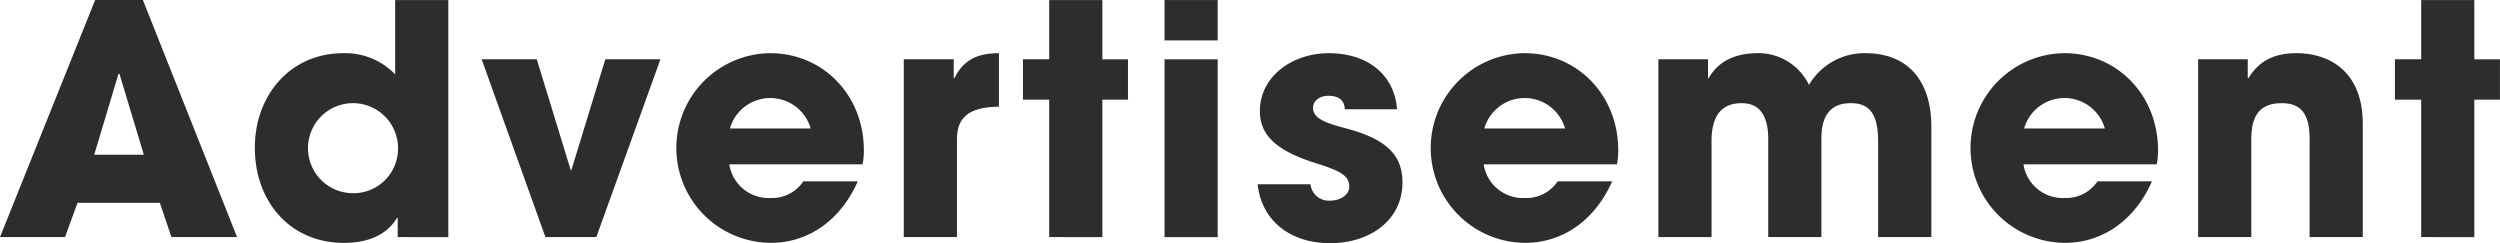
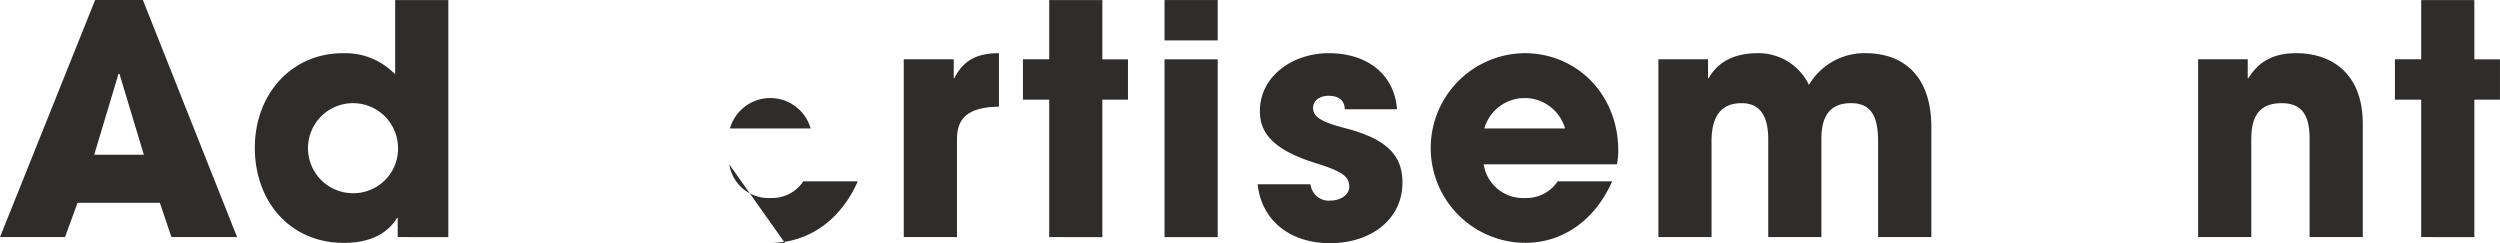
<svg xmlns="http://www.w3.org/2000/svg" width="319.803" height="31.108" viewBox="0 0 319.803 31.108">
  <g id="グループ_194" data-name="グループ 194" transform="translate(-1034.983 -2097.063)">
    <path id="パス_4065" data-name="パス 4065" d="M1613.392,2322.524l-1.476-4.385h-10.533l-1.6,4.385h-8.319l12.172-30.329h6.107l12.05,30.329Zm-6.64-20.861-.123-.041-3.114,10.369h6.352Z" transform="translate(-556.482 -195.132)" fill="#2f2c2c" />
    <path id="パス_4066" data-name="パス 4066" d="M1642.339,2322.524v-2.459h-.082c-1.271,2.09-3.565,3.2-6.8,3.2-6.885,0-11.393-5.287-11.393-12.173,0-6.8,4.631-12.09,11.27-12.09a8.841,8.841,0,0,1,6.681,2.705V2292.2h6.8v30.329Zm.041-11.476a5.759,5.759,0,1,0-5.82,5.861,5.7,5.7,0,0,0,5.82-5.861" transform="translate(-556.482 -195.132)" fill="#2f2c2c" />
-     <path id="パス_4067" data-name="パス 4067" d="M1661.235,2322.524l-8.156-22.747h7.05l4.344,14.182h.082l4.344-14.182h7.05l-8.2,22.747Z" transform="translate(-556.482 -195.132)" fill="#2f2c2c" />
-     <path id="パス_4068" data-name="パス 4068" d="M1684.756,2313.221a5.09,5.09,0,0,0,5.328,4.3,4.785,4.785,0,0,0,4.14-2.131h6.966c-2.171,4.96-6.311,7.869-11.106,7.869a12.132,12.132,0,0,1-.123-24.263c6.8,0,12.009,5.369,12.009,12.418a8.693,8.693,0,0,1-.164,1.8Zm10.41-4.591a5.371,5.371,0,0,0-10.328,0Z" transform="translate(-556.482 -195.132)" fill="#2f2c2c" />
+     <path id="パス_4068" data-name="パス 4068" d="M1684.756,2313.221a5.09,5.09,0,0,0,5.328,4.3,4.785,4.785,0,0,0,4.14-2.131h6.966c-2.171,4.96-6.311,7.869-11.106,7.869c6.8,0,12.009,5.369,12.009,12.418a8.693,8.693,0,0,1-.164,1.8Zm10.41-4.591a5.371,5.371,0,0,0-10.328,0Z" transform="translate(-556.482 -195.132)" fill="#2f2c2c" />
    <path id="パス_4069" data-name="パス 4069" d="M1707.075,2322.524v-22.747h6.394v2.419h.082c1.188-2.419,3.074-3.2,5.7-3.2v6.844c-4.058.041-5.369,1.558-5.369,4.14v12.541Z" transform="translate(-556.482 -195.132)" fill="#2f2c2c" />
    <path id="パス_4070" data-name="パス 4070" d="M1725.68,2322.524v-17.583h-3.36v-5.164h3.36V2292.2h6.8v7.582h3.278v5.164h-3.278v17.583Z" transform="translate(-556.482 -195.132)" fill="#2f2c2c" />
    <path id="パス_4071" data-name="パス 4071" d="M1740.433,2292.2h6.8v5.164h-6.8Zm0,7.582h6.8v22.747h-6.8Z" transform="translate(-556.482 -195.132)" fill="#2f2c2c" />
    <path id="パス_4072" data-name="パス 4072" d="M1763.492,2306.17c-.041-1.311-.984-1.72-2.091-1.72-1.147,0-1.967.655-1.967,1.517,0,1.229,1.107,1.844,4.263,2.664,5.409,1.434,7.172,3.606,7.172,6.926,0,4.755-4.1,7.746-9.263,7.746-5.123,0-8.77-2.909-9.262-7.541h6.762a2.348,2.348,0,0,0,2.582,2.091c1.189,0,2.377-.7,2.377-1.763,0-1.271-.778-1.927-4.18-2.992-5.738-1.763-7.254-4.017-7.254-6.681,0-4.508,4.221-7.418,8.811-7.418,4.919,0,8.4,2.705,8.731,7.171Z" transform="translate(-556.482 -195.132)" fill="#2f2c2c" />
    <path id="パス_4073" data-name="パス 4073" d="M1781.258,2313.221a5.09,5.09,0,0,0,5.328,4.3,4.785,4.785,0,0,0,4.14-2.131h6.966c-2.171,4.96-6.311,7.869-11.106,7.869a12.132,12.132,0,0,1-.123-24.263c6.8,0,12.009,5.369,12.009,12.418a8.685,8.685,0,0,1-.164,1.8Zm10.41-4.591a5.371,5.371,0,0,0-10.328,0Z" transform="translate(-556.482 -195.132)" fill="#2f2c2c" />
    <path id="パス_4074" data-name="パス 4074" d="M1831.714,2322.524v-12.255c0-3.565-1.147-4.877-3.484-4.877-2.582,0-3.771,1.558-3.771,4.55v12.582h-6.8v-12.541c0-2.951-1.065-4.591-3.4-4.591-2.664,0-3.852,1.722-3.852,4.877v12.255h-6.8v-22.747h6.352v2.419h.082c1.189-2.132,3.362-3.2,6.271-3.2a7.18,7.18,0,0,1,6.557,4.057,8.237,8.237,0,0,1,7.214-4.057c5.082,0,8.444,3.115,8.444,9.467v14.058Z" transform="translate(-556.482 -195.132)" fill="#2f2c2c" />
-     <path id="パス_4075" data-name="パス 4075" d="M1850.309,2313.221a5.09,5.09,0,0,0,5.328,4.3,4.785,4.785,0,0,0,4.14-2.131h6.966c-2.171,4.96-6.311,7.869-11.106,7.869a12.132,12.132,0,0,1-.123-24.263c6.8,0,12.009,5.369,12.009,12.418a8.685,8.685,0,0,1-.164,1.8Zm10.41-4.591a5.371,5.371,0,0,0-10.328,0Z" transform="translate(-556.482 -195.132)" fill="#2f2c2c" />
    <path id="パス_4076" data-name="パス 4076" d="M1886.911,2322.524V2309.9c0-3.074-1.065-4.509-3.565-4.509-2.747,0-3.894,1.517-3.894,4.591v12.541h-6.8v-22.747H1879v2.419h.082c1.434-2.337,3.443-3.2,6.188-3.2,4.1,0,8.444,2.295,8.444,9.016v14.509Z" transform="translate(-556.482 -195.132)" fill="#2f2c2c" />
    <path id="パス_4077" data-name="パス 4077" d="M1901.186,2322.524v-17.583h-3.36v-5.164h3.36V2292.2h6.8v7.582h3.278v5.164h-3.278v17.583Z" transform="translate(-556.482 -195.132)" fill="#2f2c2c" />
  </g>
</svg>